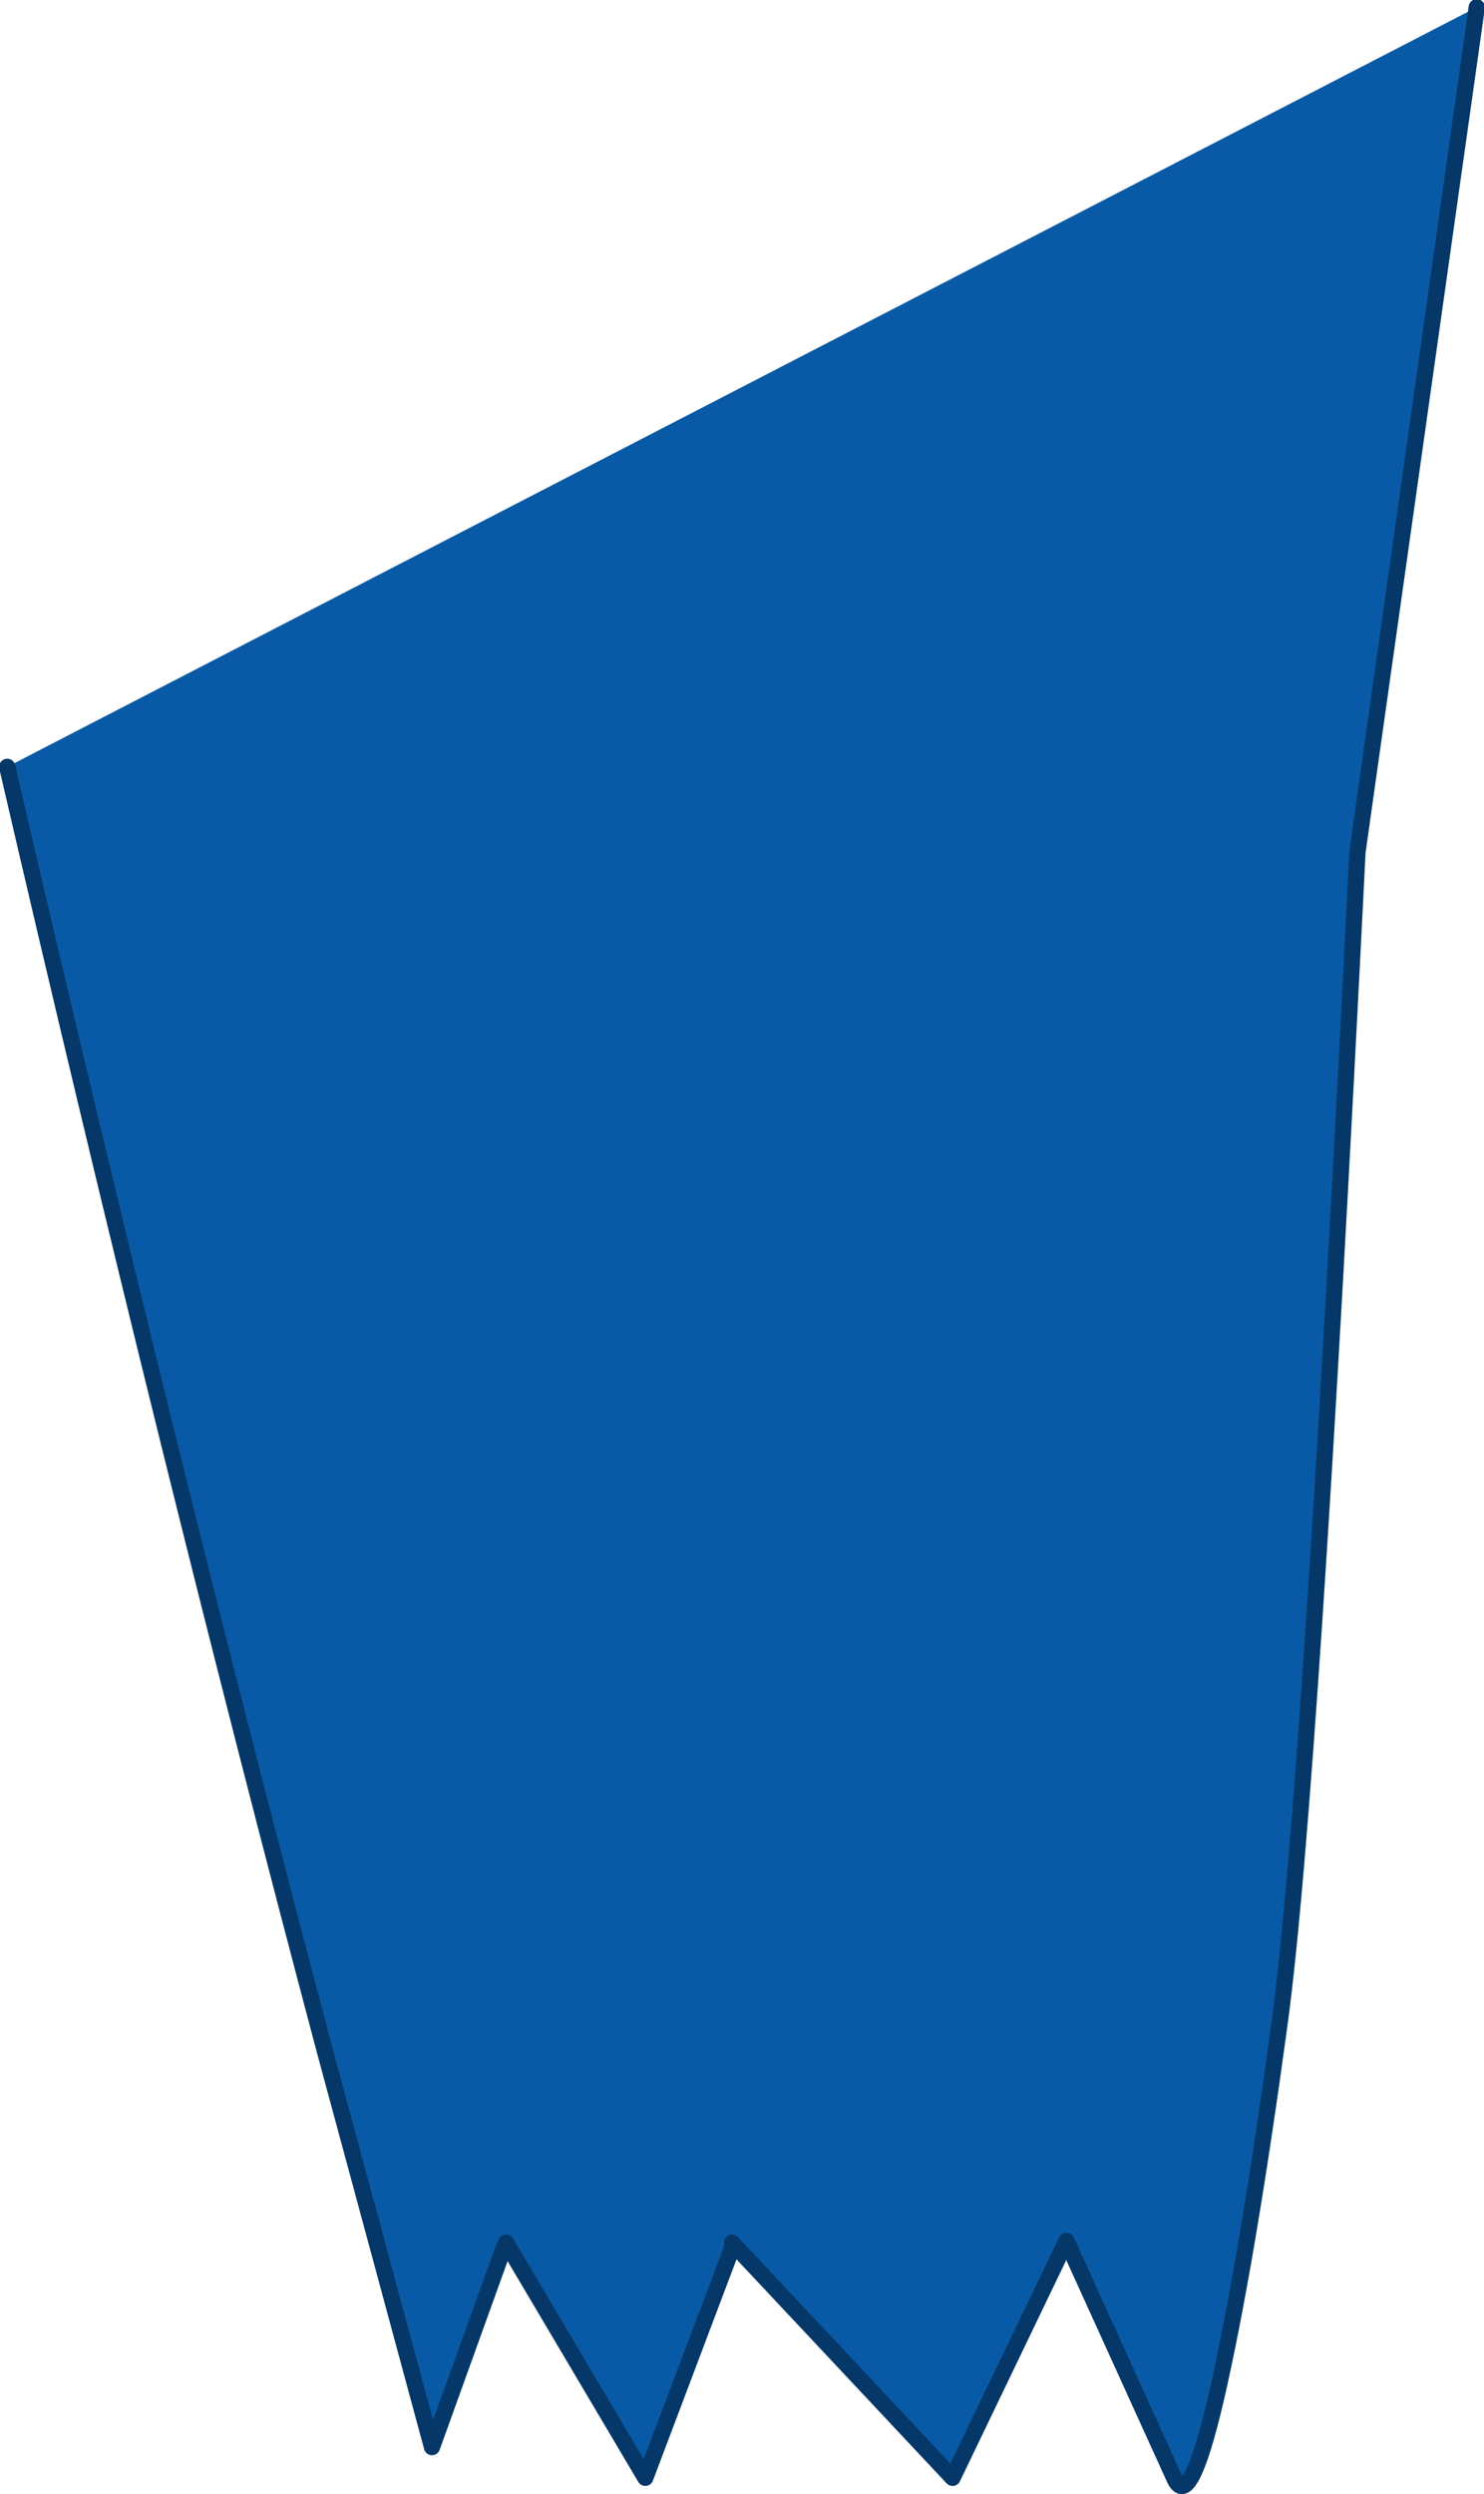
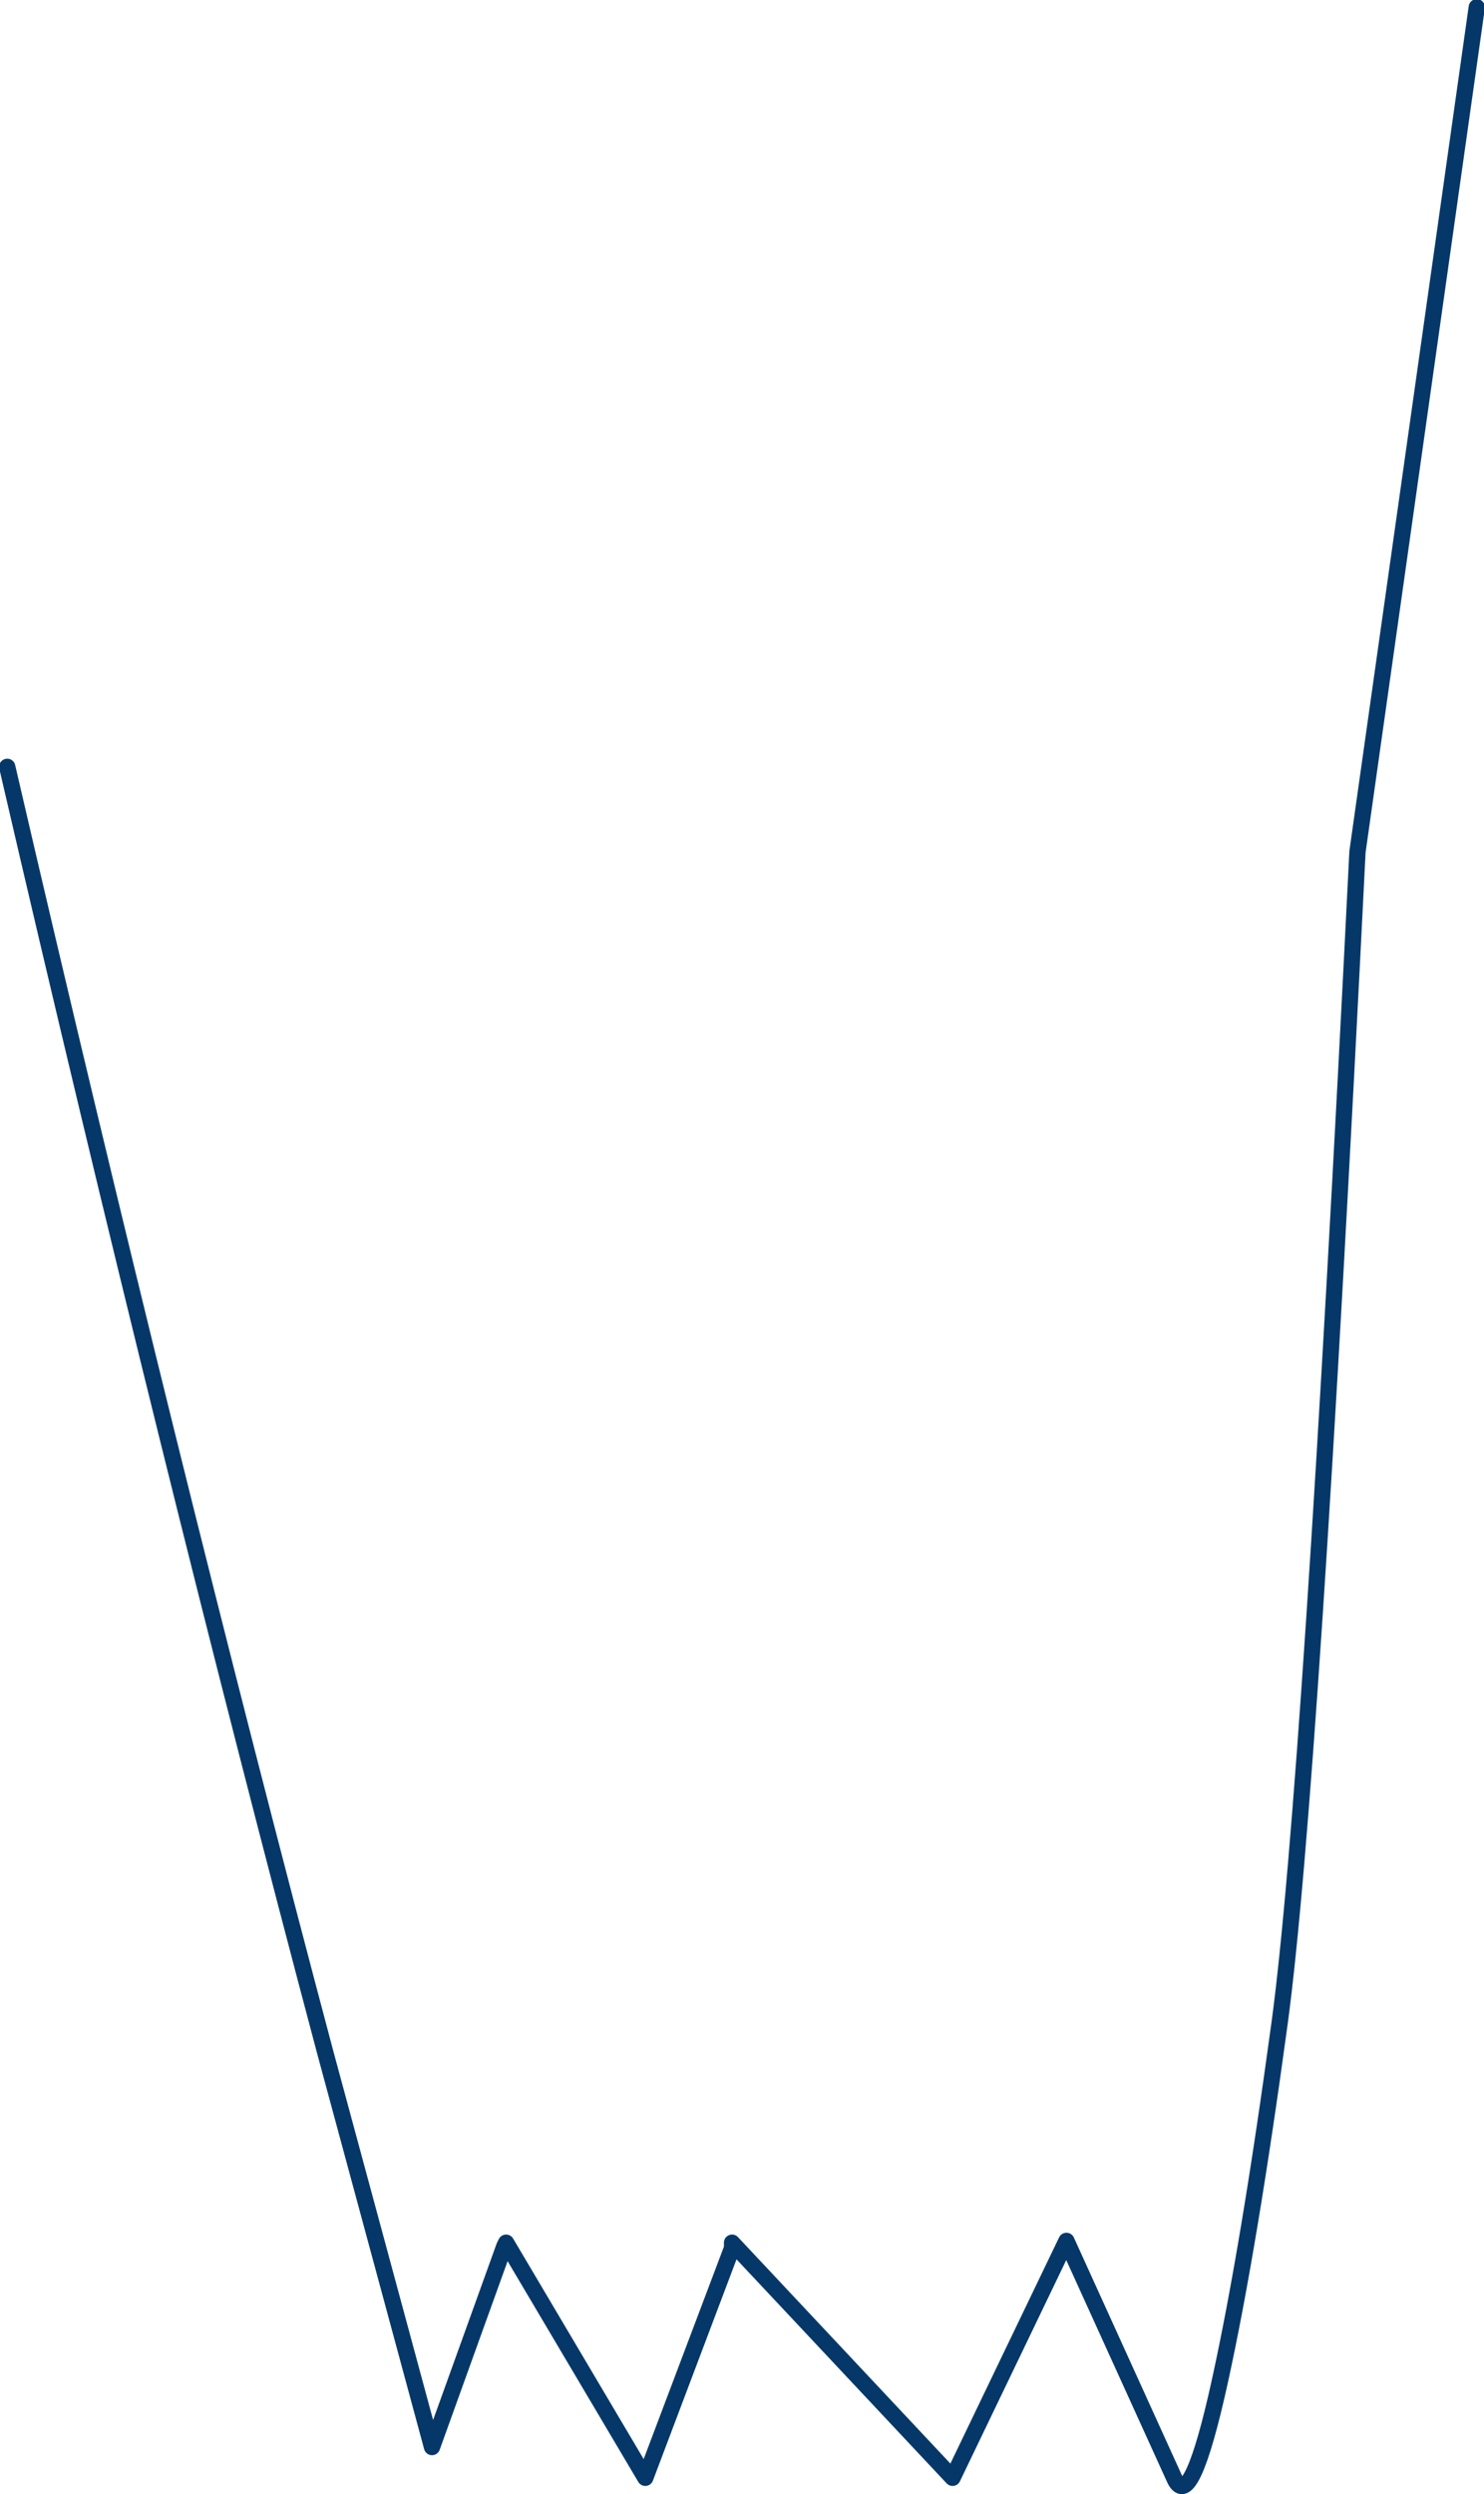
<svg xmlns="http://www.w3.org/2000/svg" height="68.95px" width="41.05px">
  <g transform="matrix(1.0, 0.0, 0.0, 1.0, 0.2, 0.2)">
-     <path d="M40.65 0.0 L37.35 23.35 Q36.05 49.4 35.2 55.7 34.35 61.95 33.55 65.6 32.75 69.25 32.3 68.35 L29.3 61.75 26.15 68.3 20.05 61.8 20.05 61.9 20.05 61.95 17.65 68.3 13.8 61.8 13.75 61.9 11.75 67.45 8.8 56.55 Q4.45 40.2 0.0 21.0 L40.65 0.0" fill="#095aa6" fill-rule="evenodd" stroke="none" />
    <path d="M40.65 0.0 L37.35 23.35 Q36.05 49.4 35.2 55.7 34.35 61.95 33.55 65.6 32.75 69.25 32.3 68.35 L29.3 61.75 26.15 68.3 20.05 61.8 20.05 61.9 20.05 61.95 17.65 68.3 13.8 61.8 13.75 61.9 11.75 67.45 8.8 56.55 Q4.45 40.2 0.0 21.0" fill="none" stroke="#053868" stroke-linecap="round" stroke-linejoin="round" stroke-width="0.45" />
  </g>
</svg>